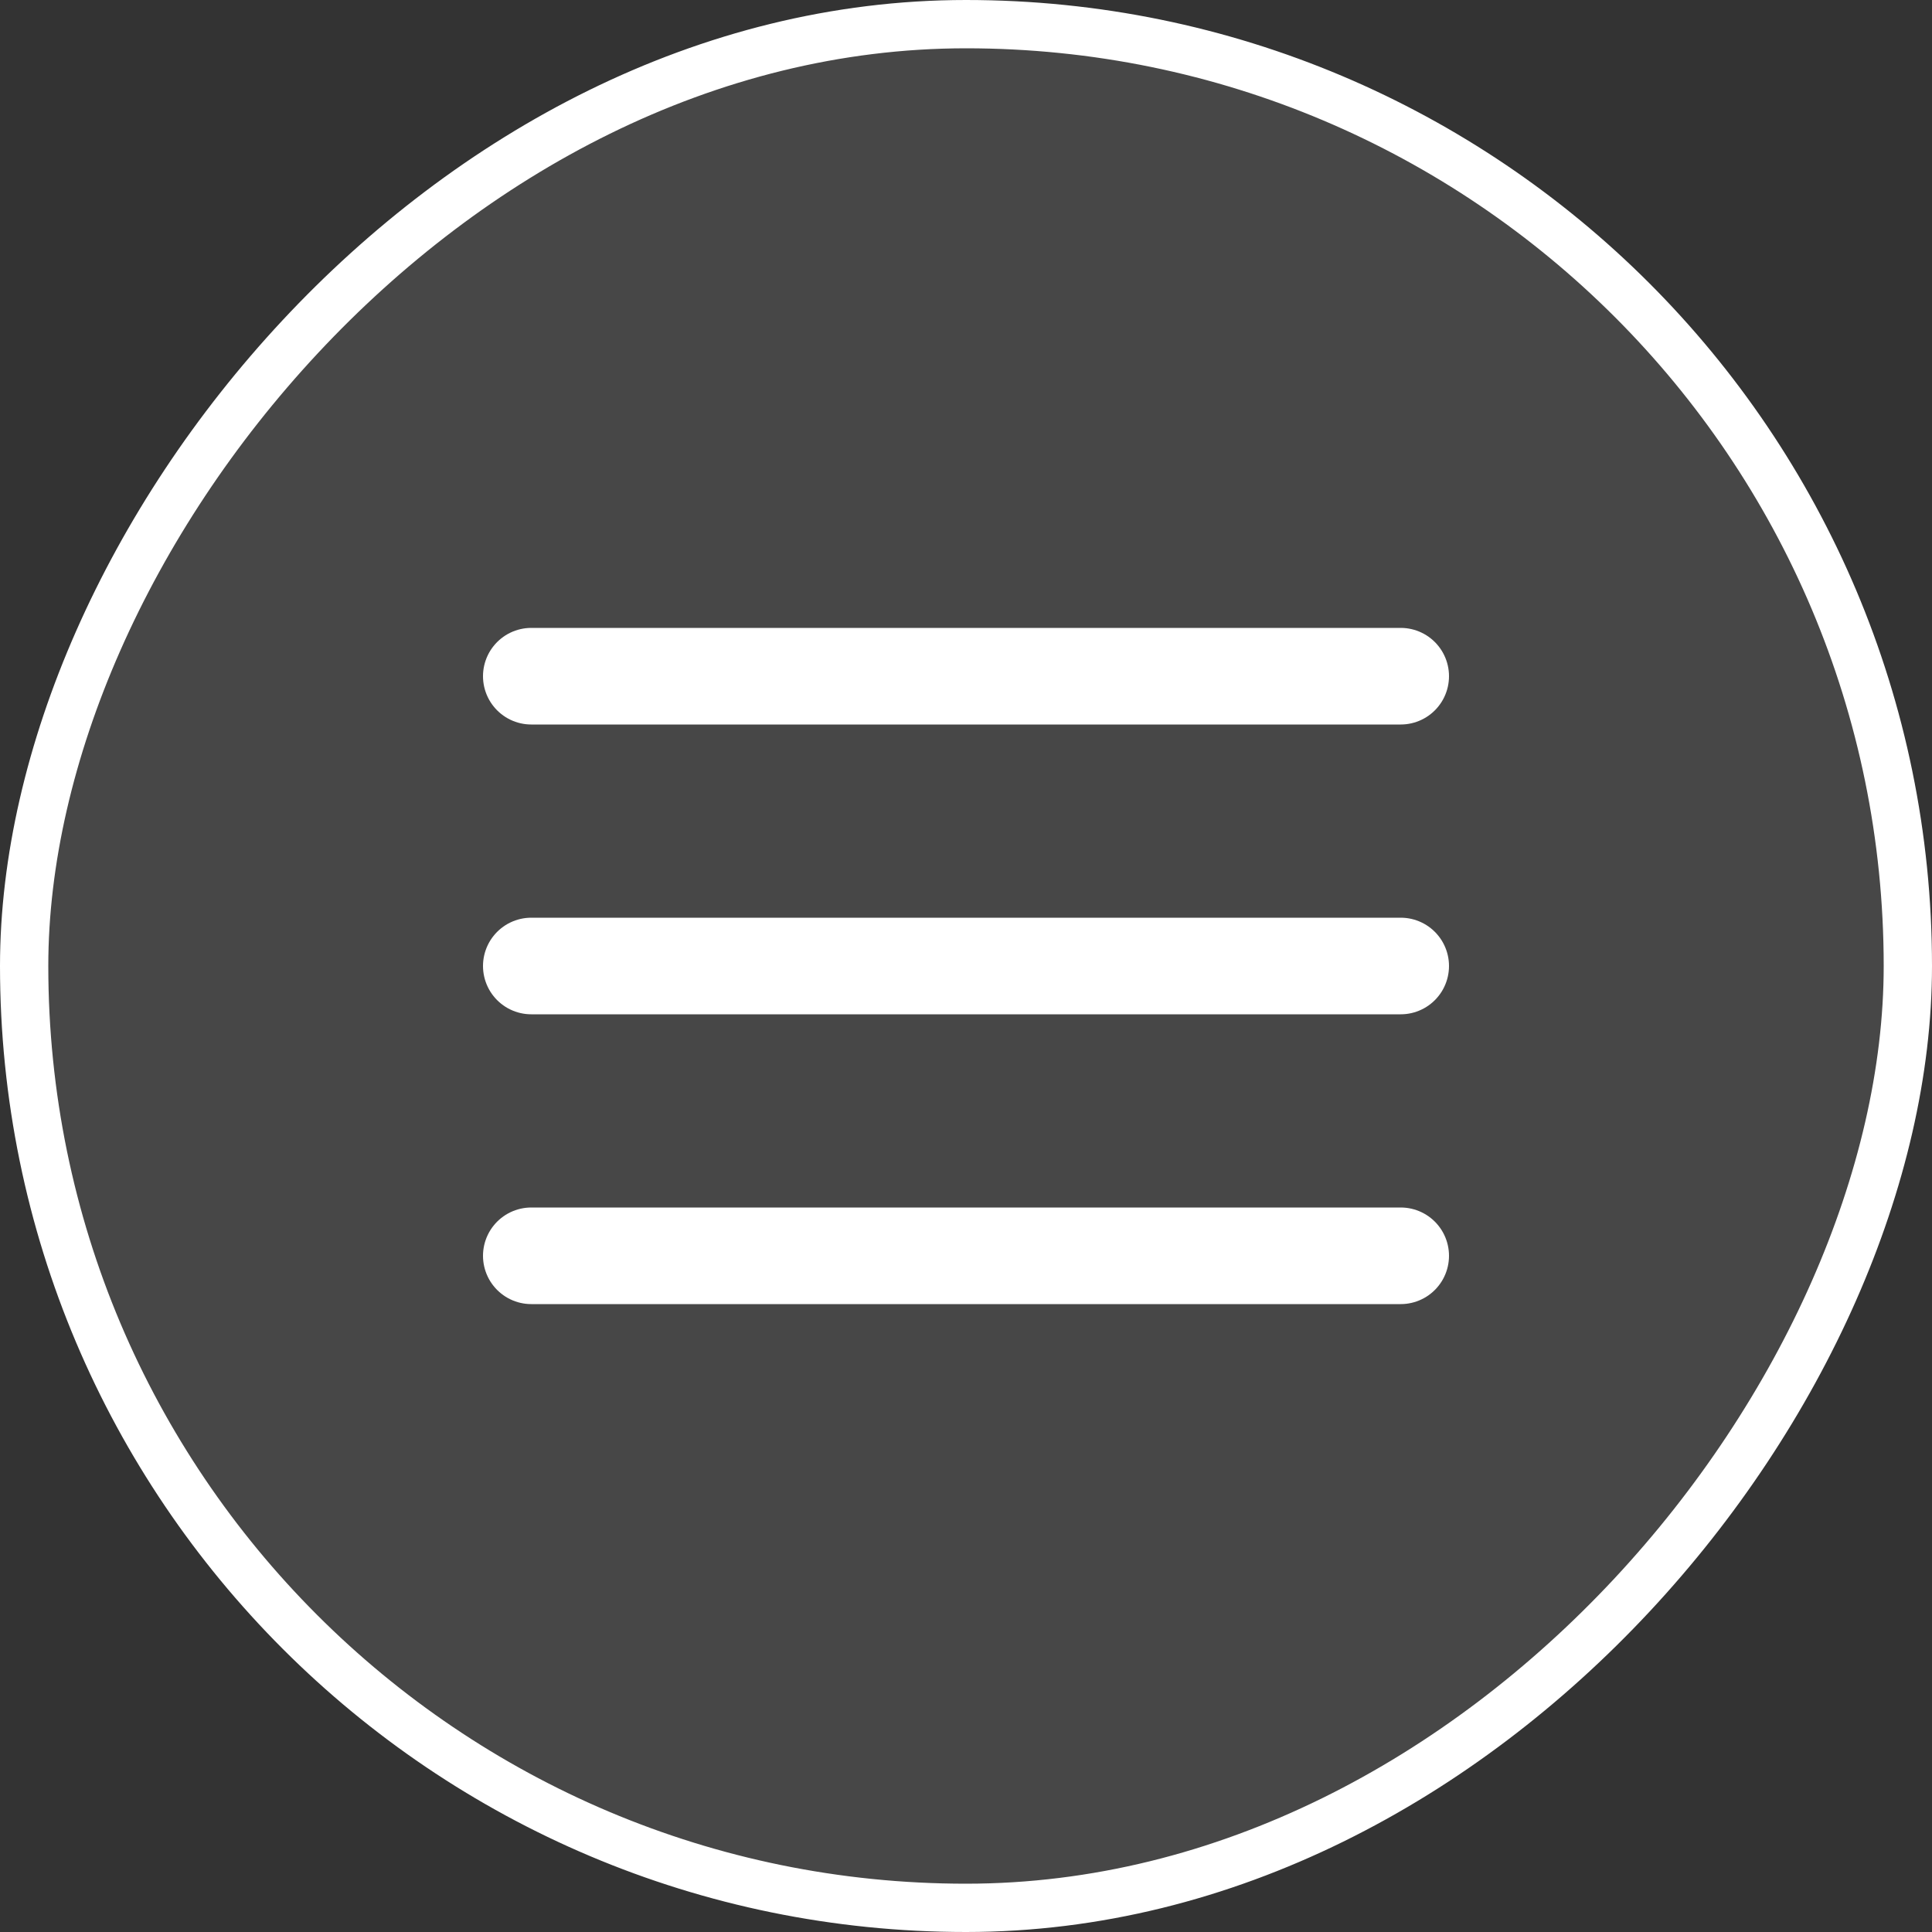
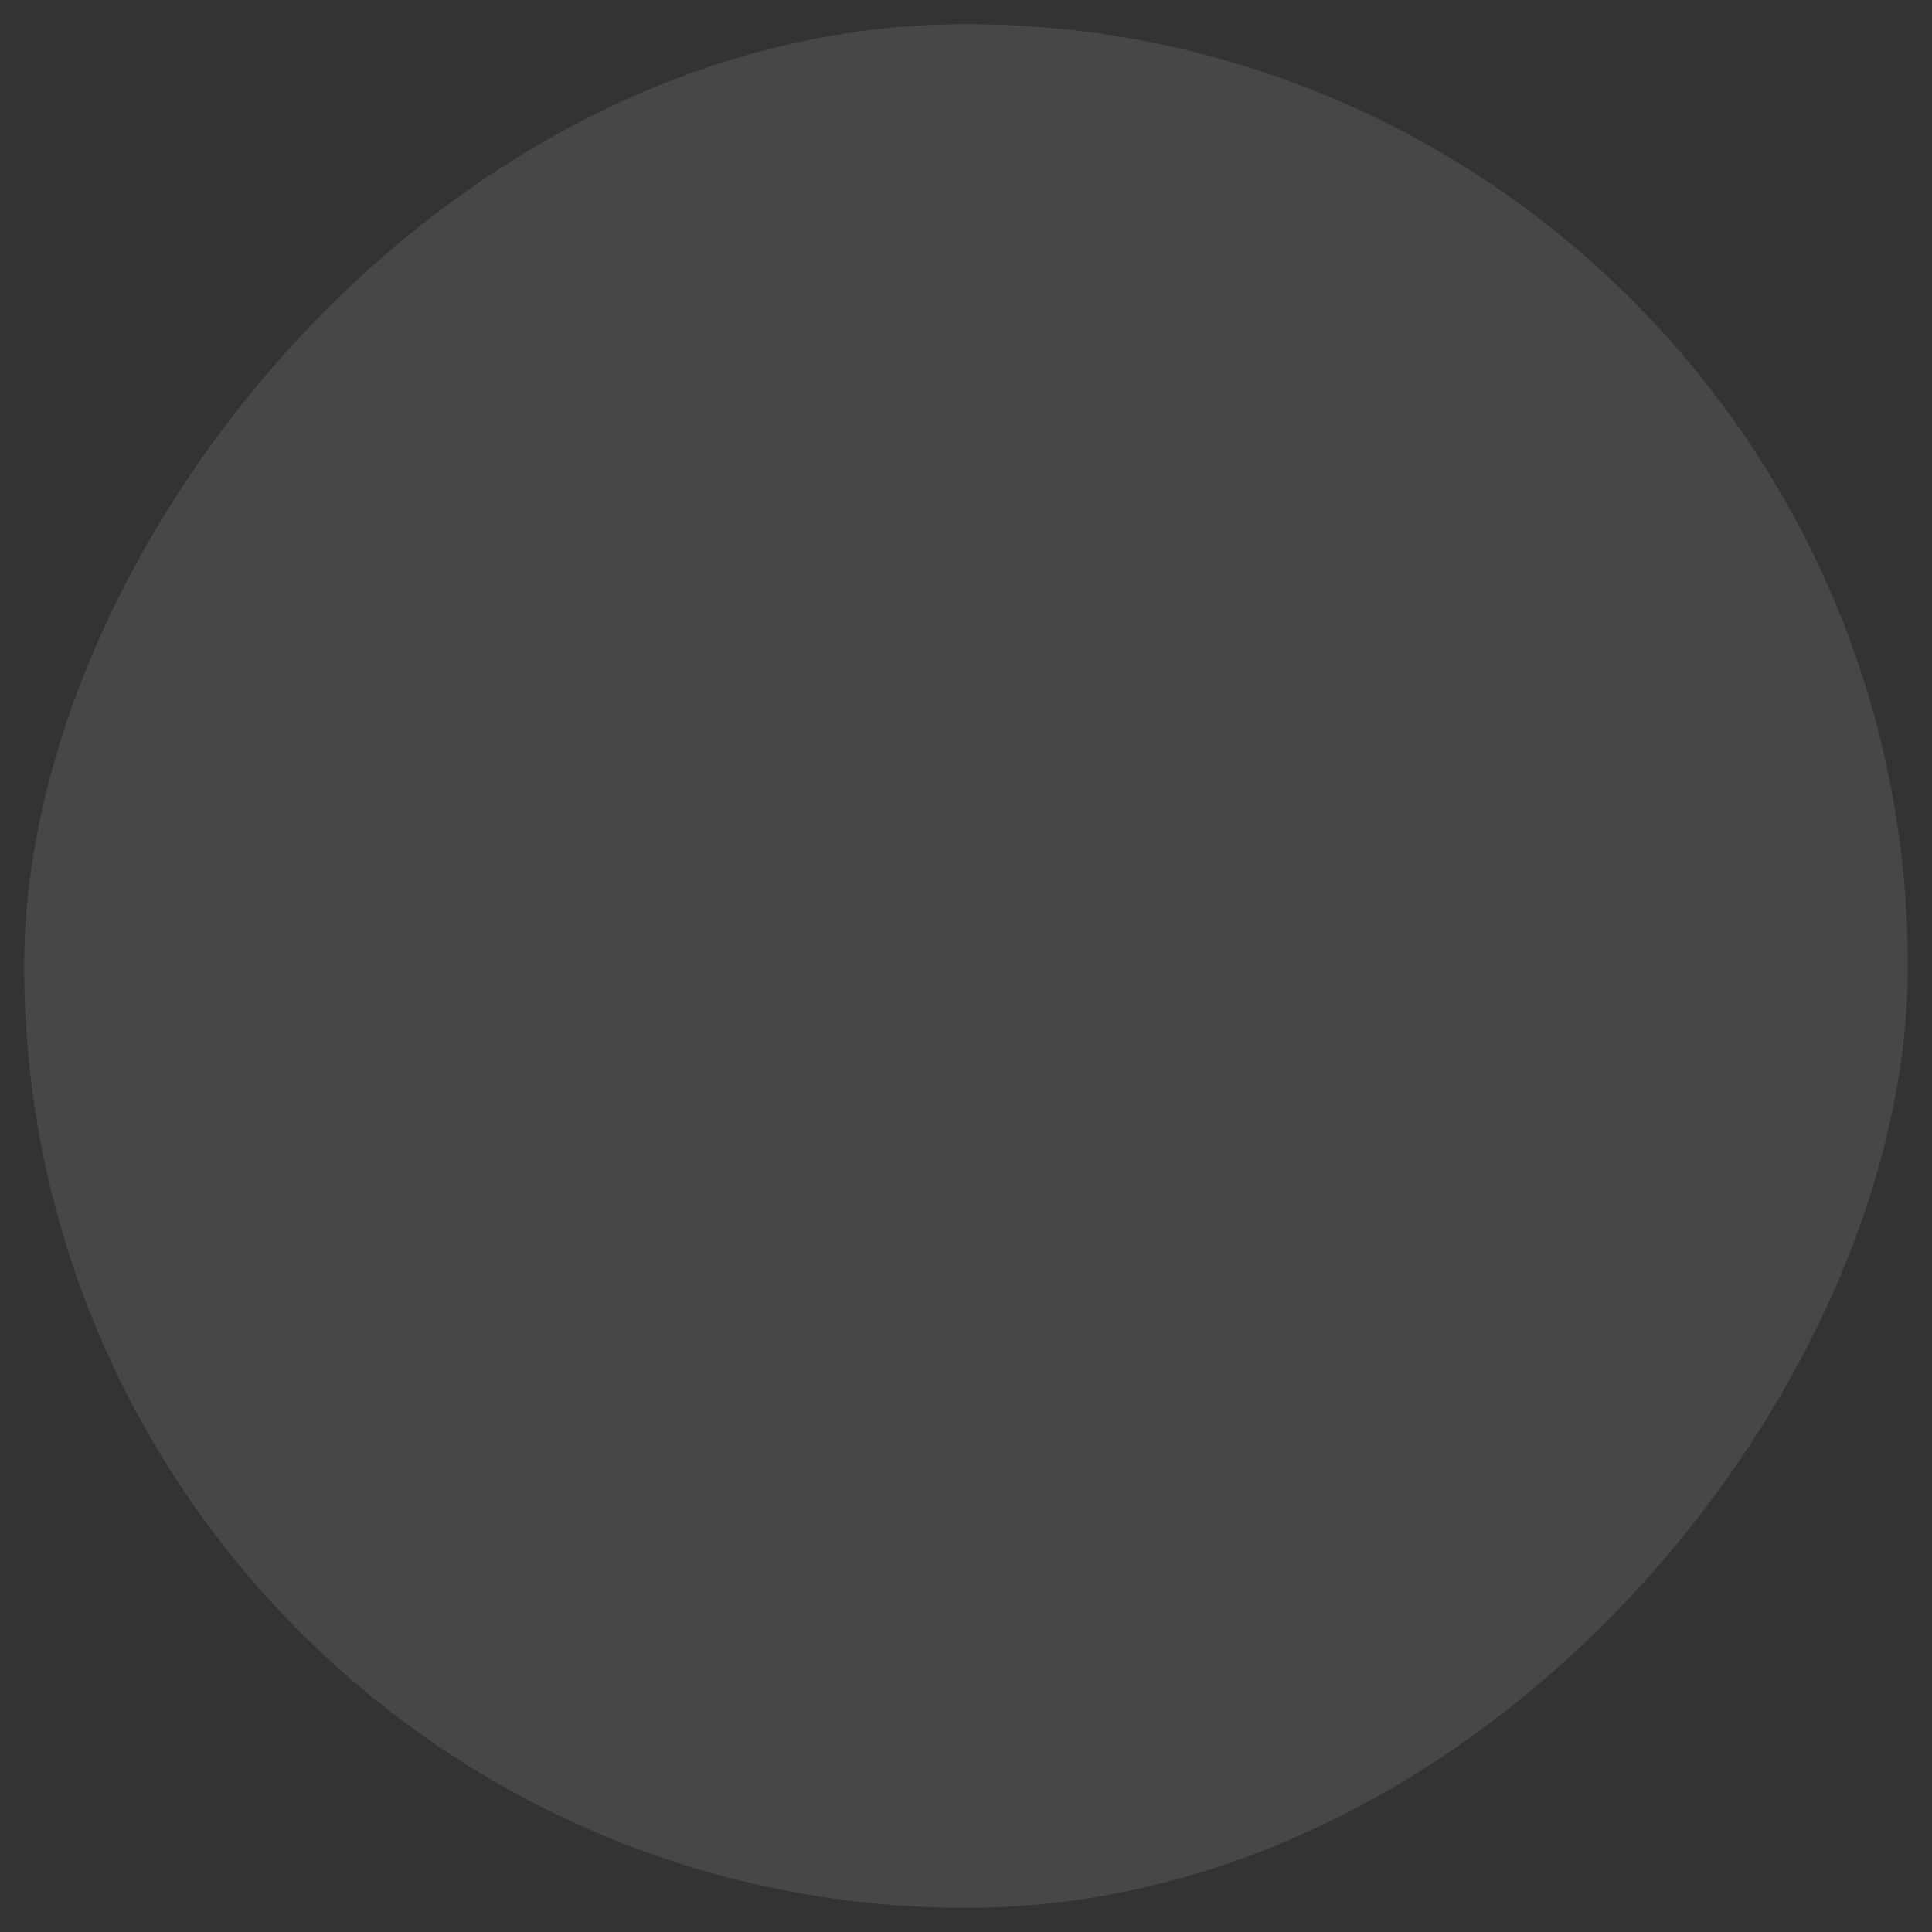
<svg xmlns="http://www.w3.org/2000/svg" width="40" height="40" viewBox="0 0 40 40" fill="none">
  <rect x="0" y="0" width="40" height="40" fill="#333333" stroke="none" />
  <rect x="-0.5" y="0.5" width="39" height="39" rx="19.5" transform="matrix(-1 0 0 1 39 0)" fill="white" fill-opacity="0.1" />
-   <rect x="-0.5" y="0.5" width="39" height="39" rx="19.5" transform="matrix(-1 0 0 1 39 0)" stroke="white" />
-   <path d="M11 14L29 14" stroke="white" stroke-width="2" stroke-linecap="round" />
-   <path d="M11 20H29" stroke="white" stroke-width="2" stroke-linecap="round" />
-   <path d="M11 26H29" stroke="white" stroke-width="2" stroke-linecap="round" />
</svg>